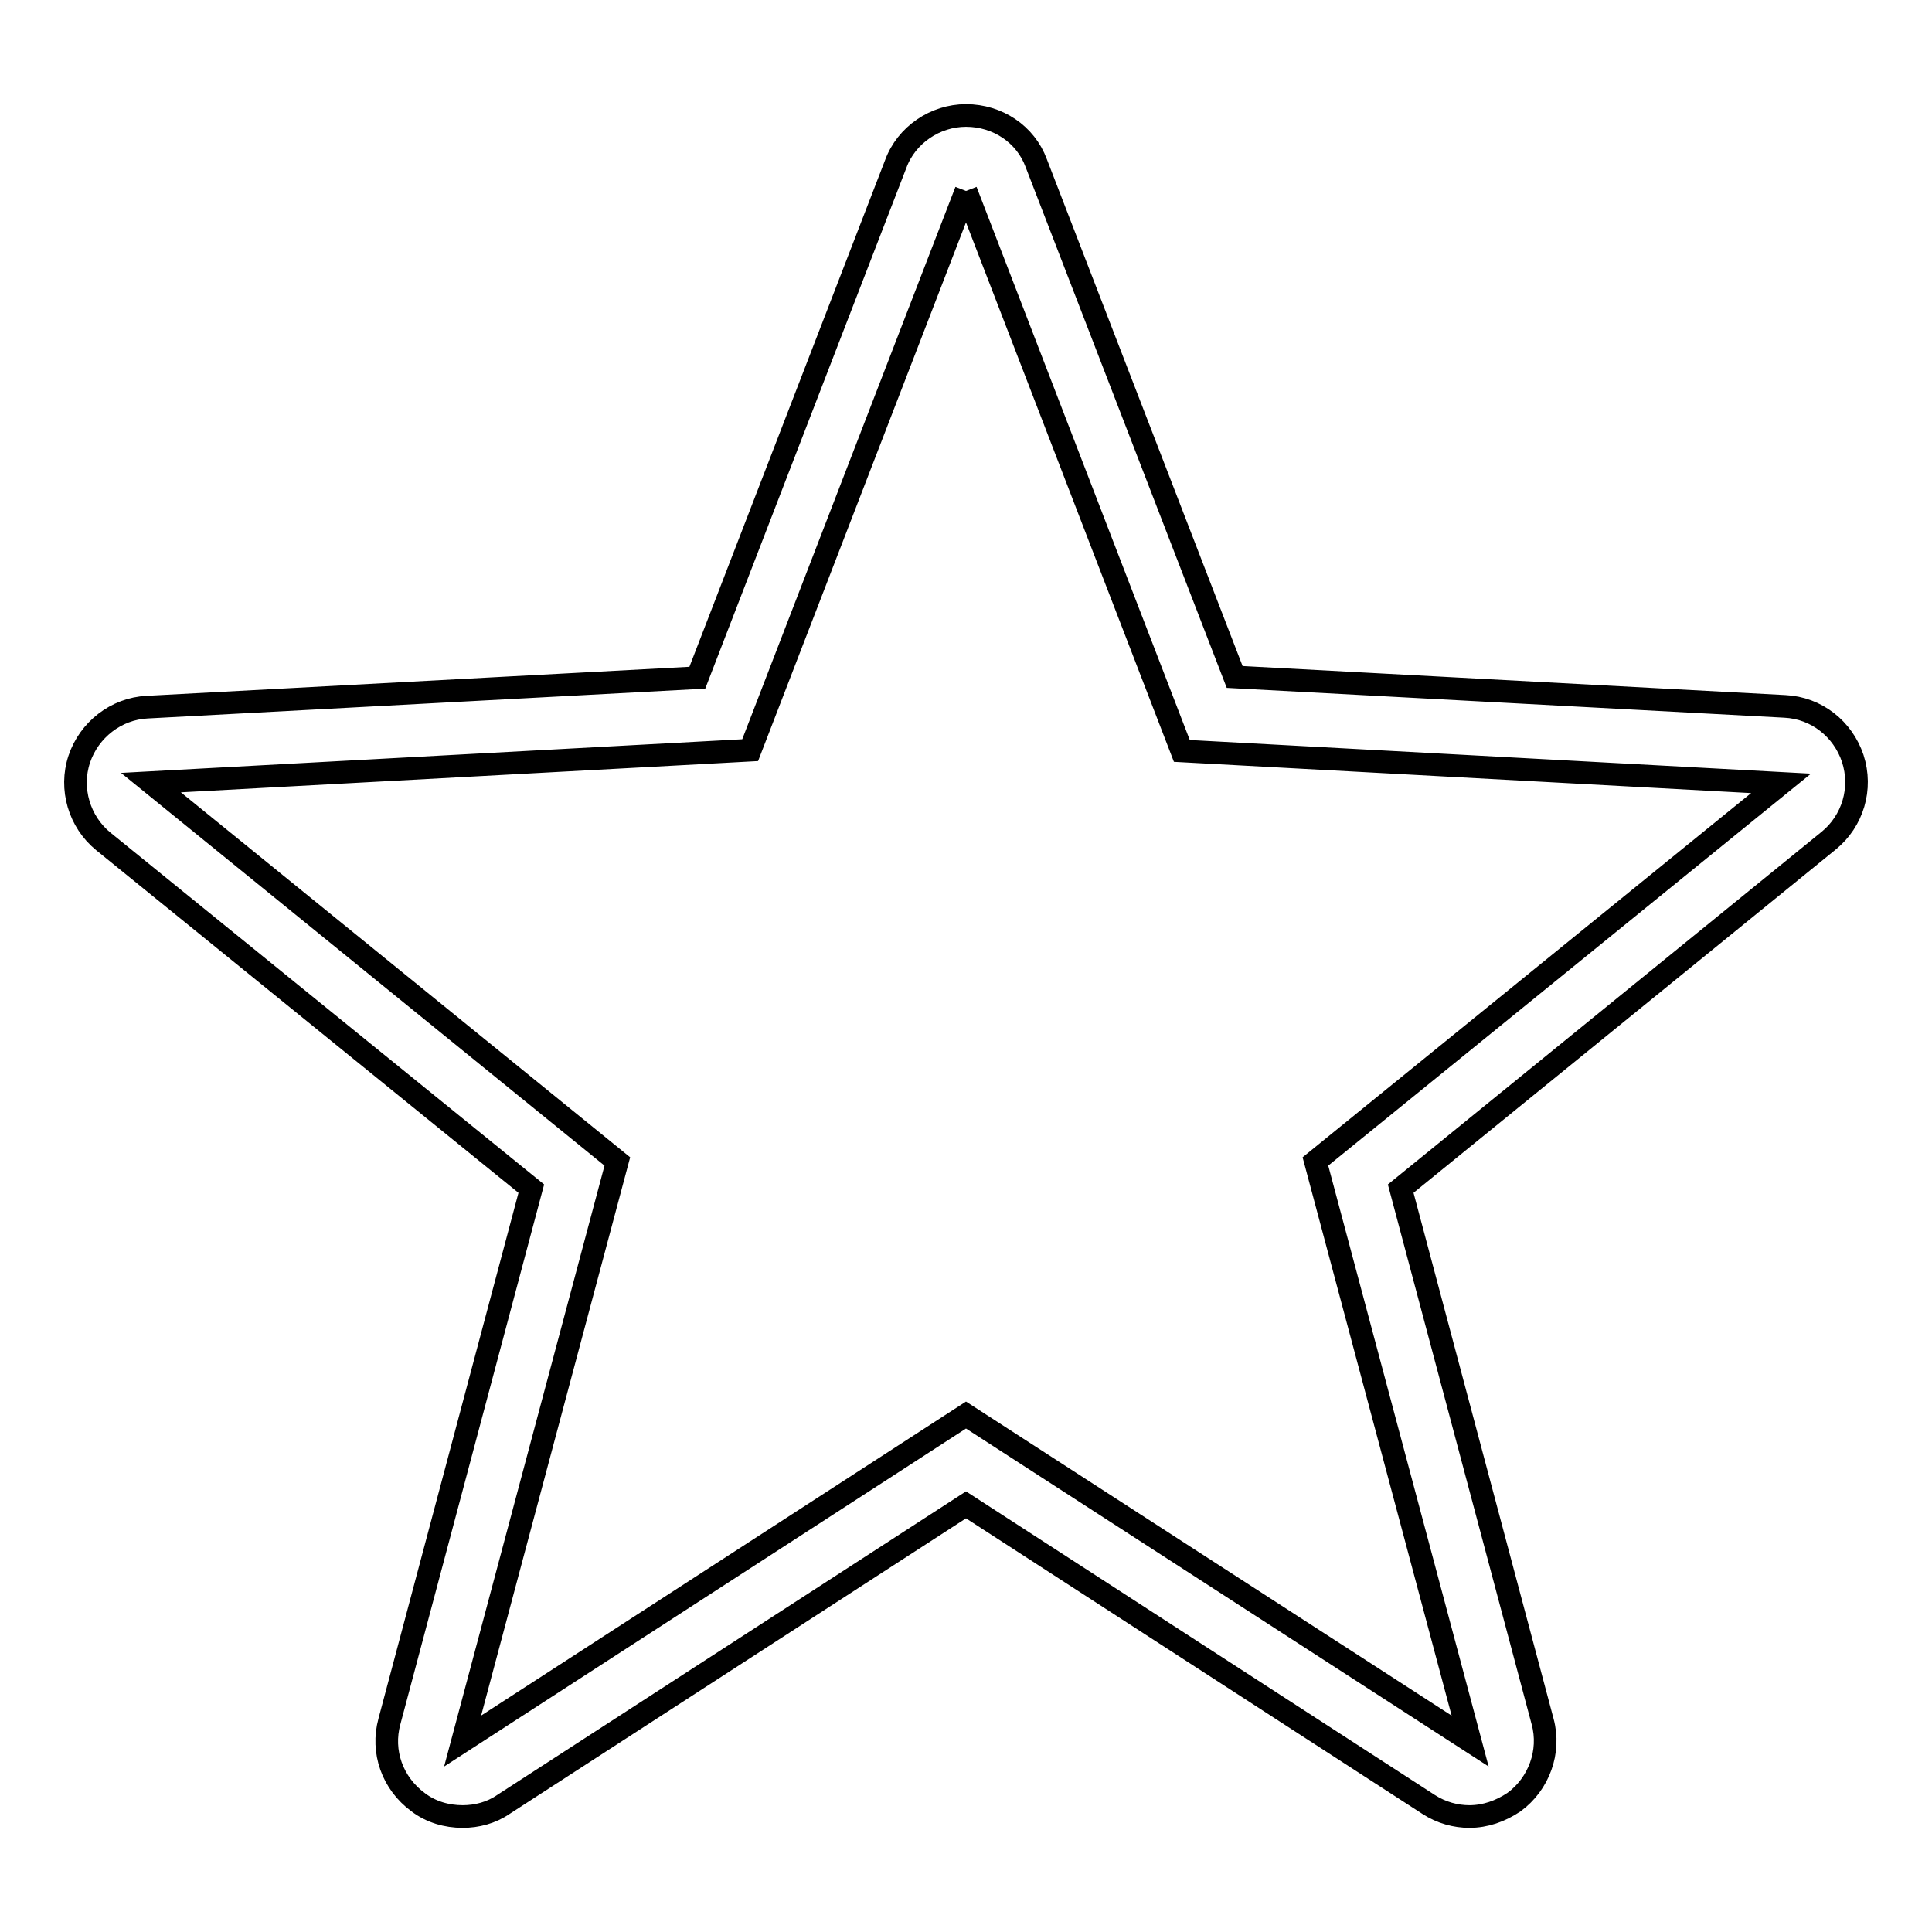
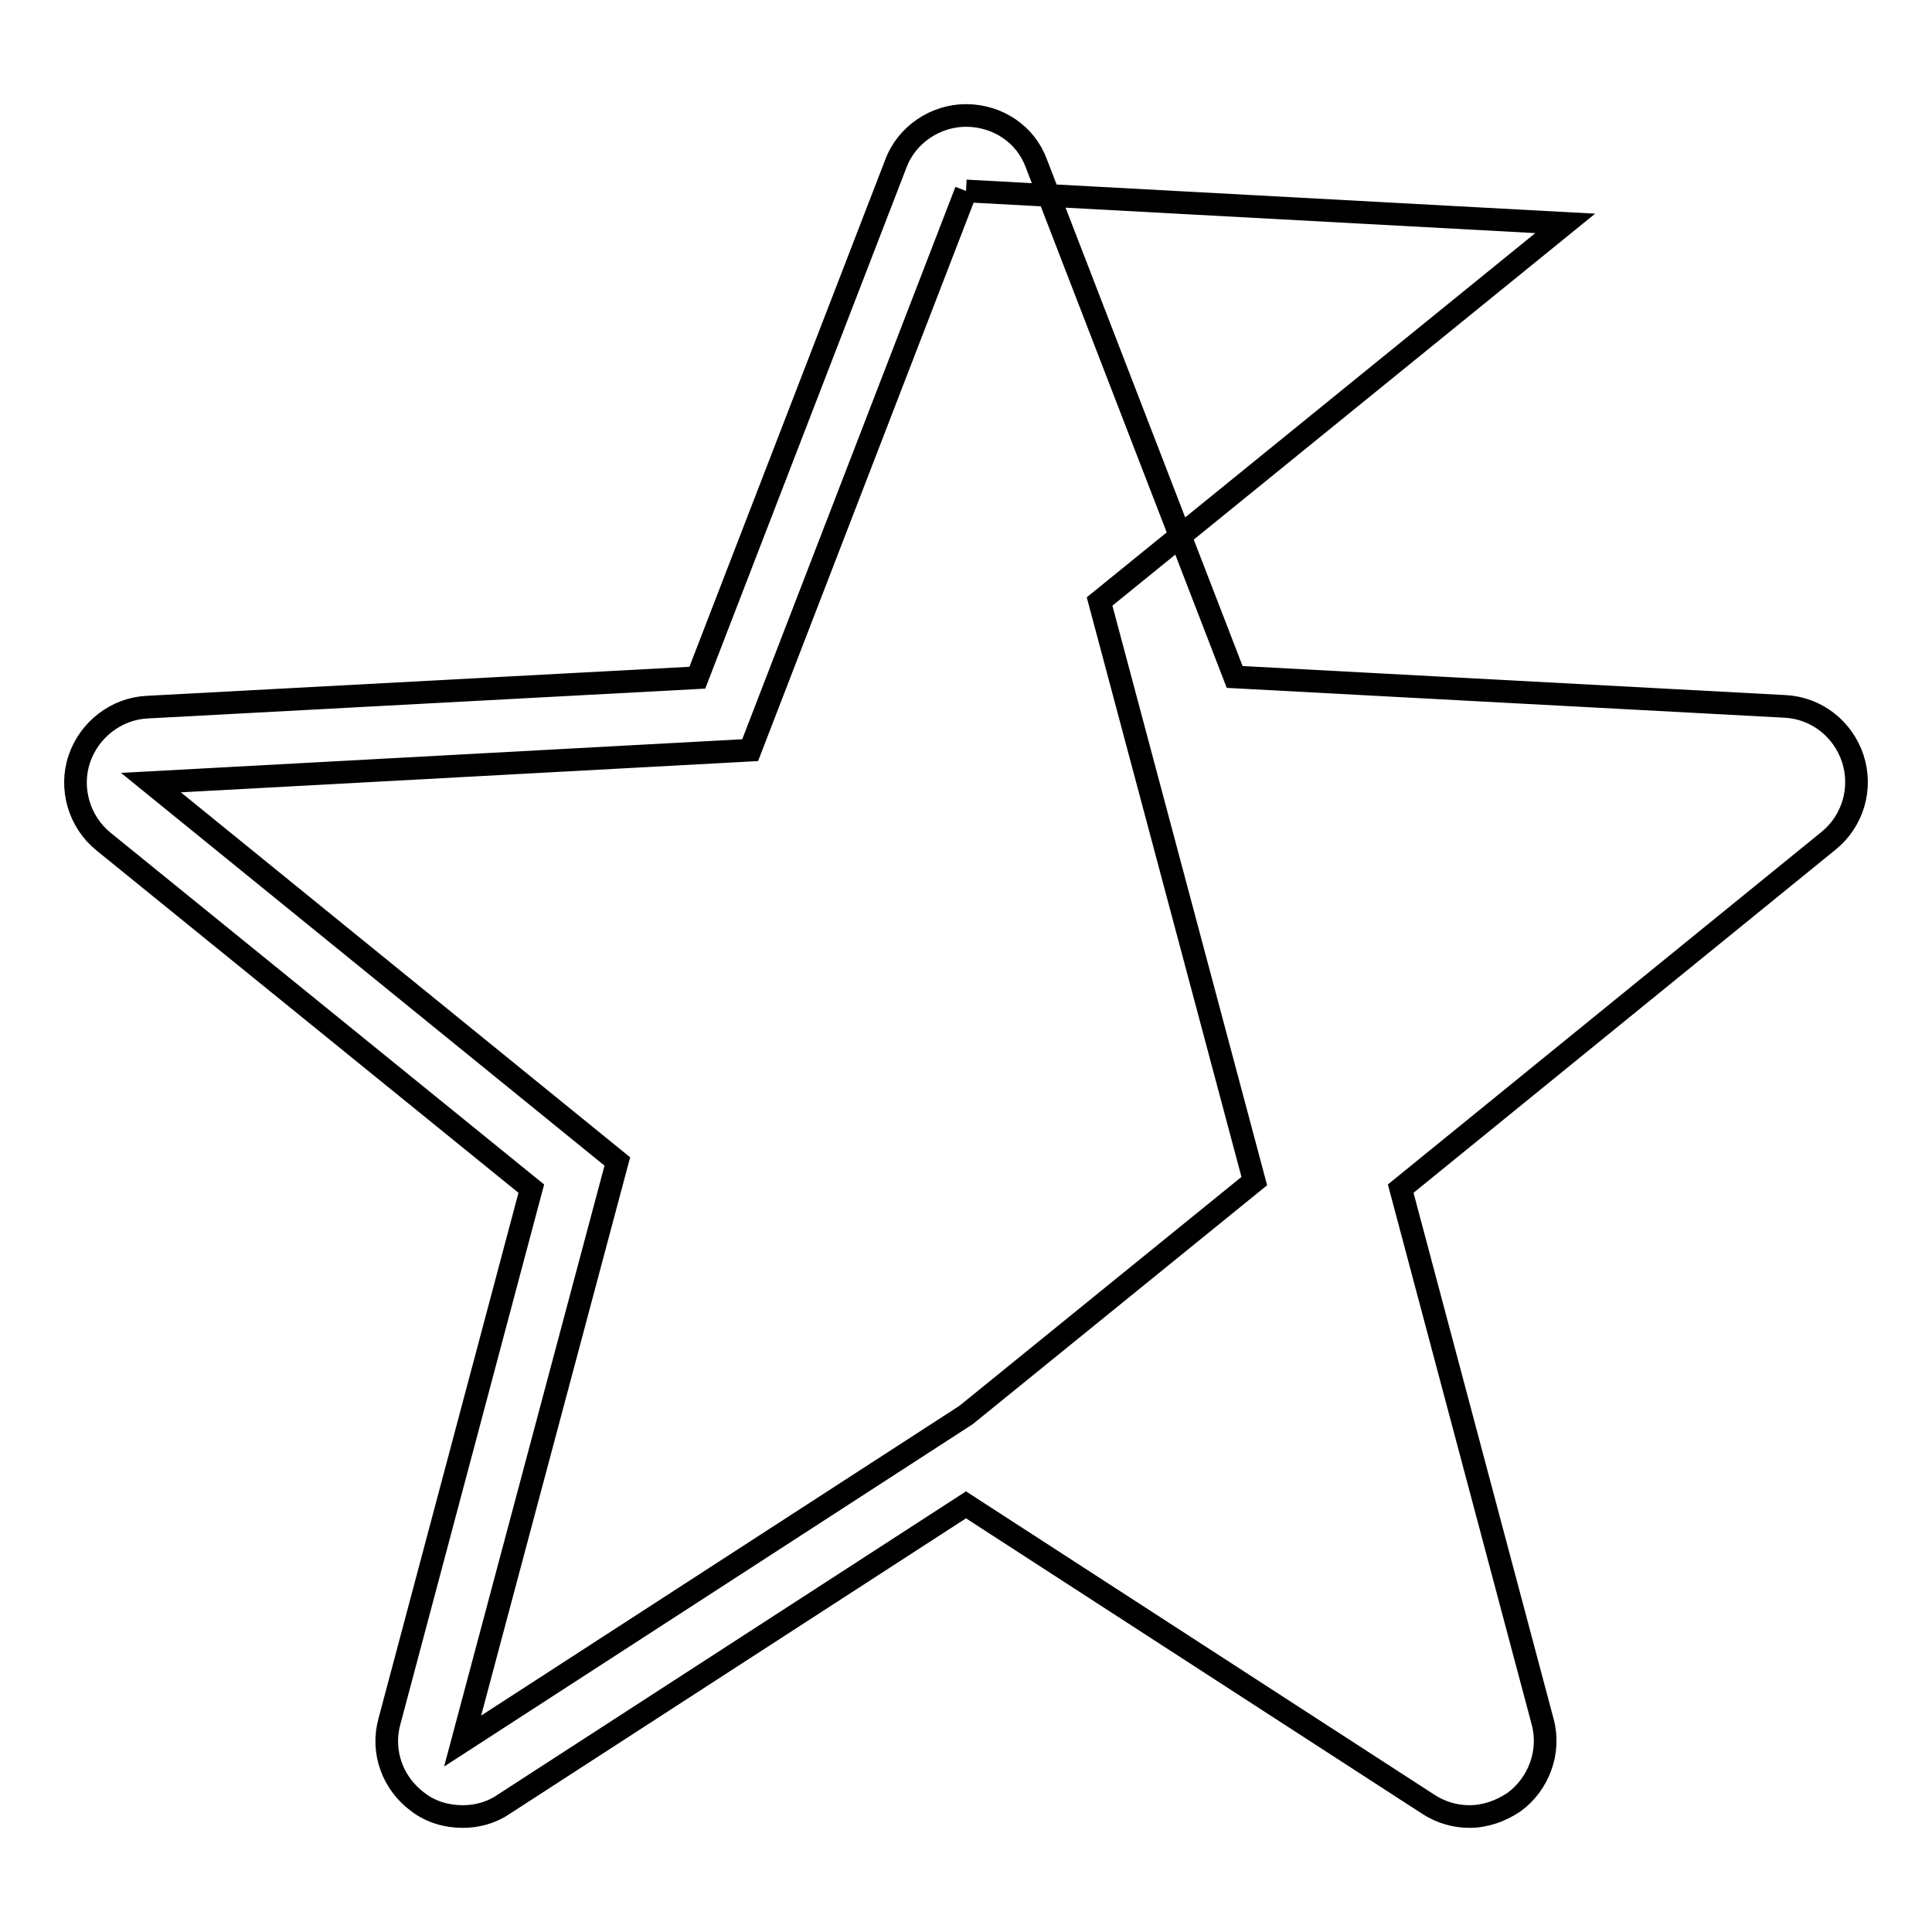
<svg xmlns="http://www.w3.org/2000/svg" version="1.1" x="0px" y="0px" viewBox="0 0 256 256" enable-background="new 0 0 256 256" xml:space="preserve">
  <g>
    <g>
-       <path stroke-width="3" fill-opacity="0" stroke="#000000" d="M128,25.3l28.6,74.2l79.4,4.3l-61.7,50.1l20.5,76.8L128,187.5l-66.7,43.2l20.5-76.8L20,103.7l79.4-4.3L128,25.3 M128,15.3c-4.1,0-7.9,2.6-9.3,6.4L92.4,89.8l-72.9,3.9c-4.1,0.2-7.7,3-9,6.9c-1.3,3.9,0,8.3,3.2,10.9l56.7,46l-18.8,70.6c-1.1,4,0.4,8.2,3.8,10.7c1.7,1.3,3.8,1.9,5.9,1.9c1.9,0,3.8-0.5,5.4-1.6l61.3-39.7l61.3,39.7c1.7,1.1,3.6,1.6,5.4,1.6c2.1,0,4.1-0.7,5.9-1.9c3.3-2.4,4.9-6.7,3.8-10.7l-18.8-70.6l56.7-46.1c3.2-2.6,4.5-6.9,3.2-10.9c-1.3-3.9-4.8-6.7-9-6.9l-72.9-3.9l-26.3-68.1C135.9,17.8,132.2,15.3,128,15.3L128,15.3L128,15.3z" />
+       <path stroke-width="3" fill-opacity="0" stroke="#000000" d="M128,25.3l79.4,4.3l-61.7,50.1l20.5,76.8L128,187.5l-66.7,43.2l20.5-76.8L20,103.7l79.4-4.3L128,25.3 M128,15.3c-4.1,0-7.9,2.6-9.3,6.4L92.4,89.8l-72.9,3.9c-4.1,0.2-7.7,3-9,6.9c-1.3,3.9,0,8.3,3.2,10.9l56.7,46l-18.8,70.6c-1.1,4,0.4,8.2,3.8,10.7c1.7,1.3,3.8,1.9,5.9,1.9c1.9,0,3.8-0.5,5.4-1.6l61.3-39.7l61.3,39.7c1.7,1.1,3.6,1.6,5.4,1.6c2.1,0,4.1-0.7,5.9-1.9c3.3-2.4,4.9-6.7,3.8-10.7l-18.8-70.6l56.7-46.1c3.2-2.6,4.5-6.9,3.2-10.9c-1.3-3.9-4.8-6.7-9-6.9l-72.9-3.9l-26.3-68.1C135.9,17.8,132.2,15.3,128,15.3L128,15.3L128,15.3z" />
    </g>
  </g>
</svg>